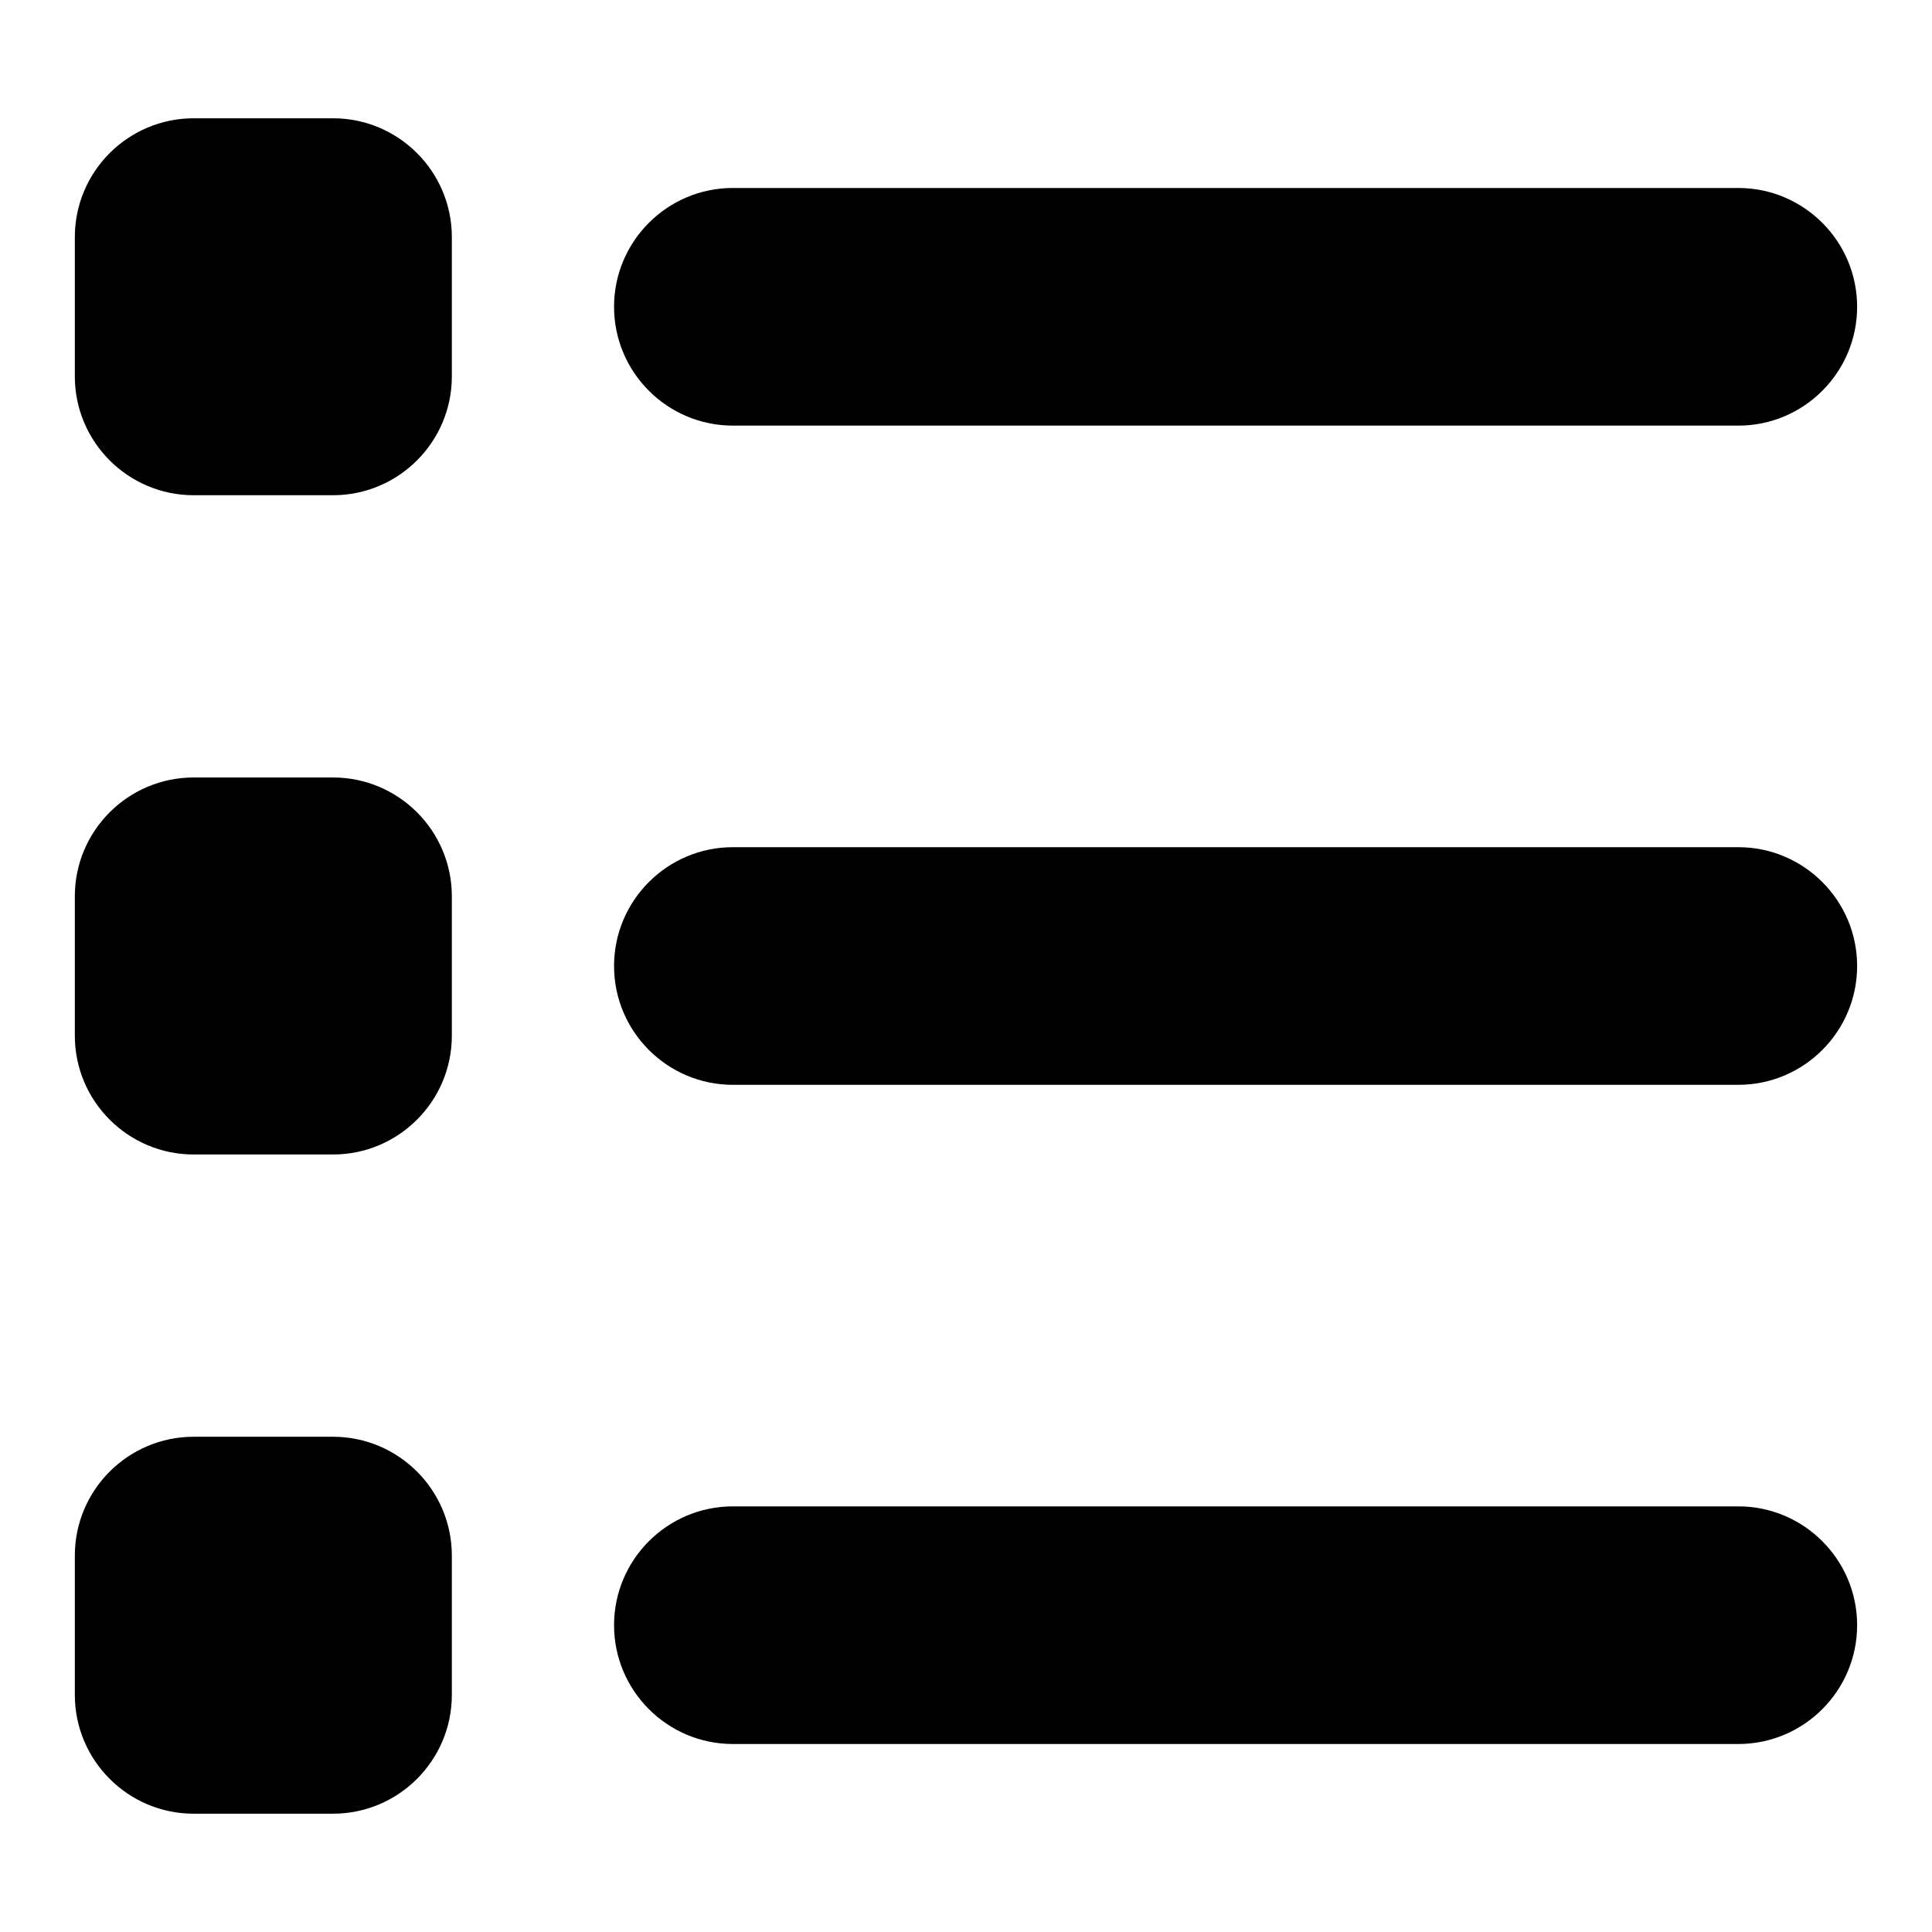
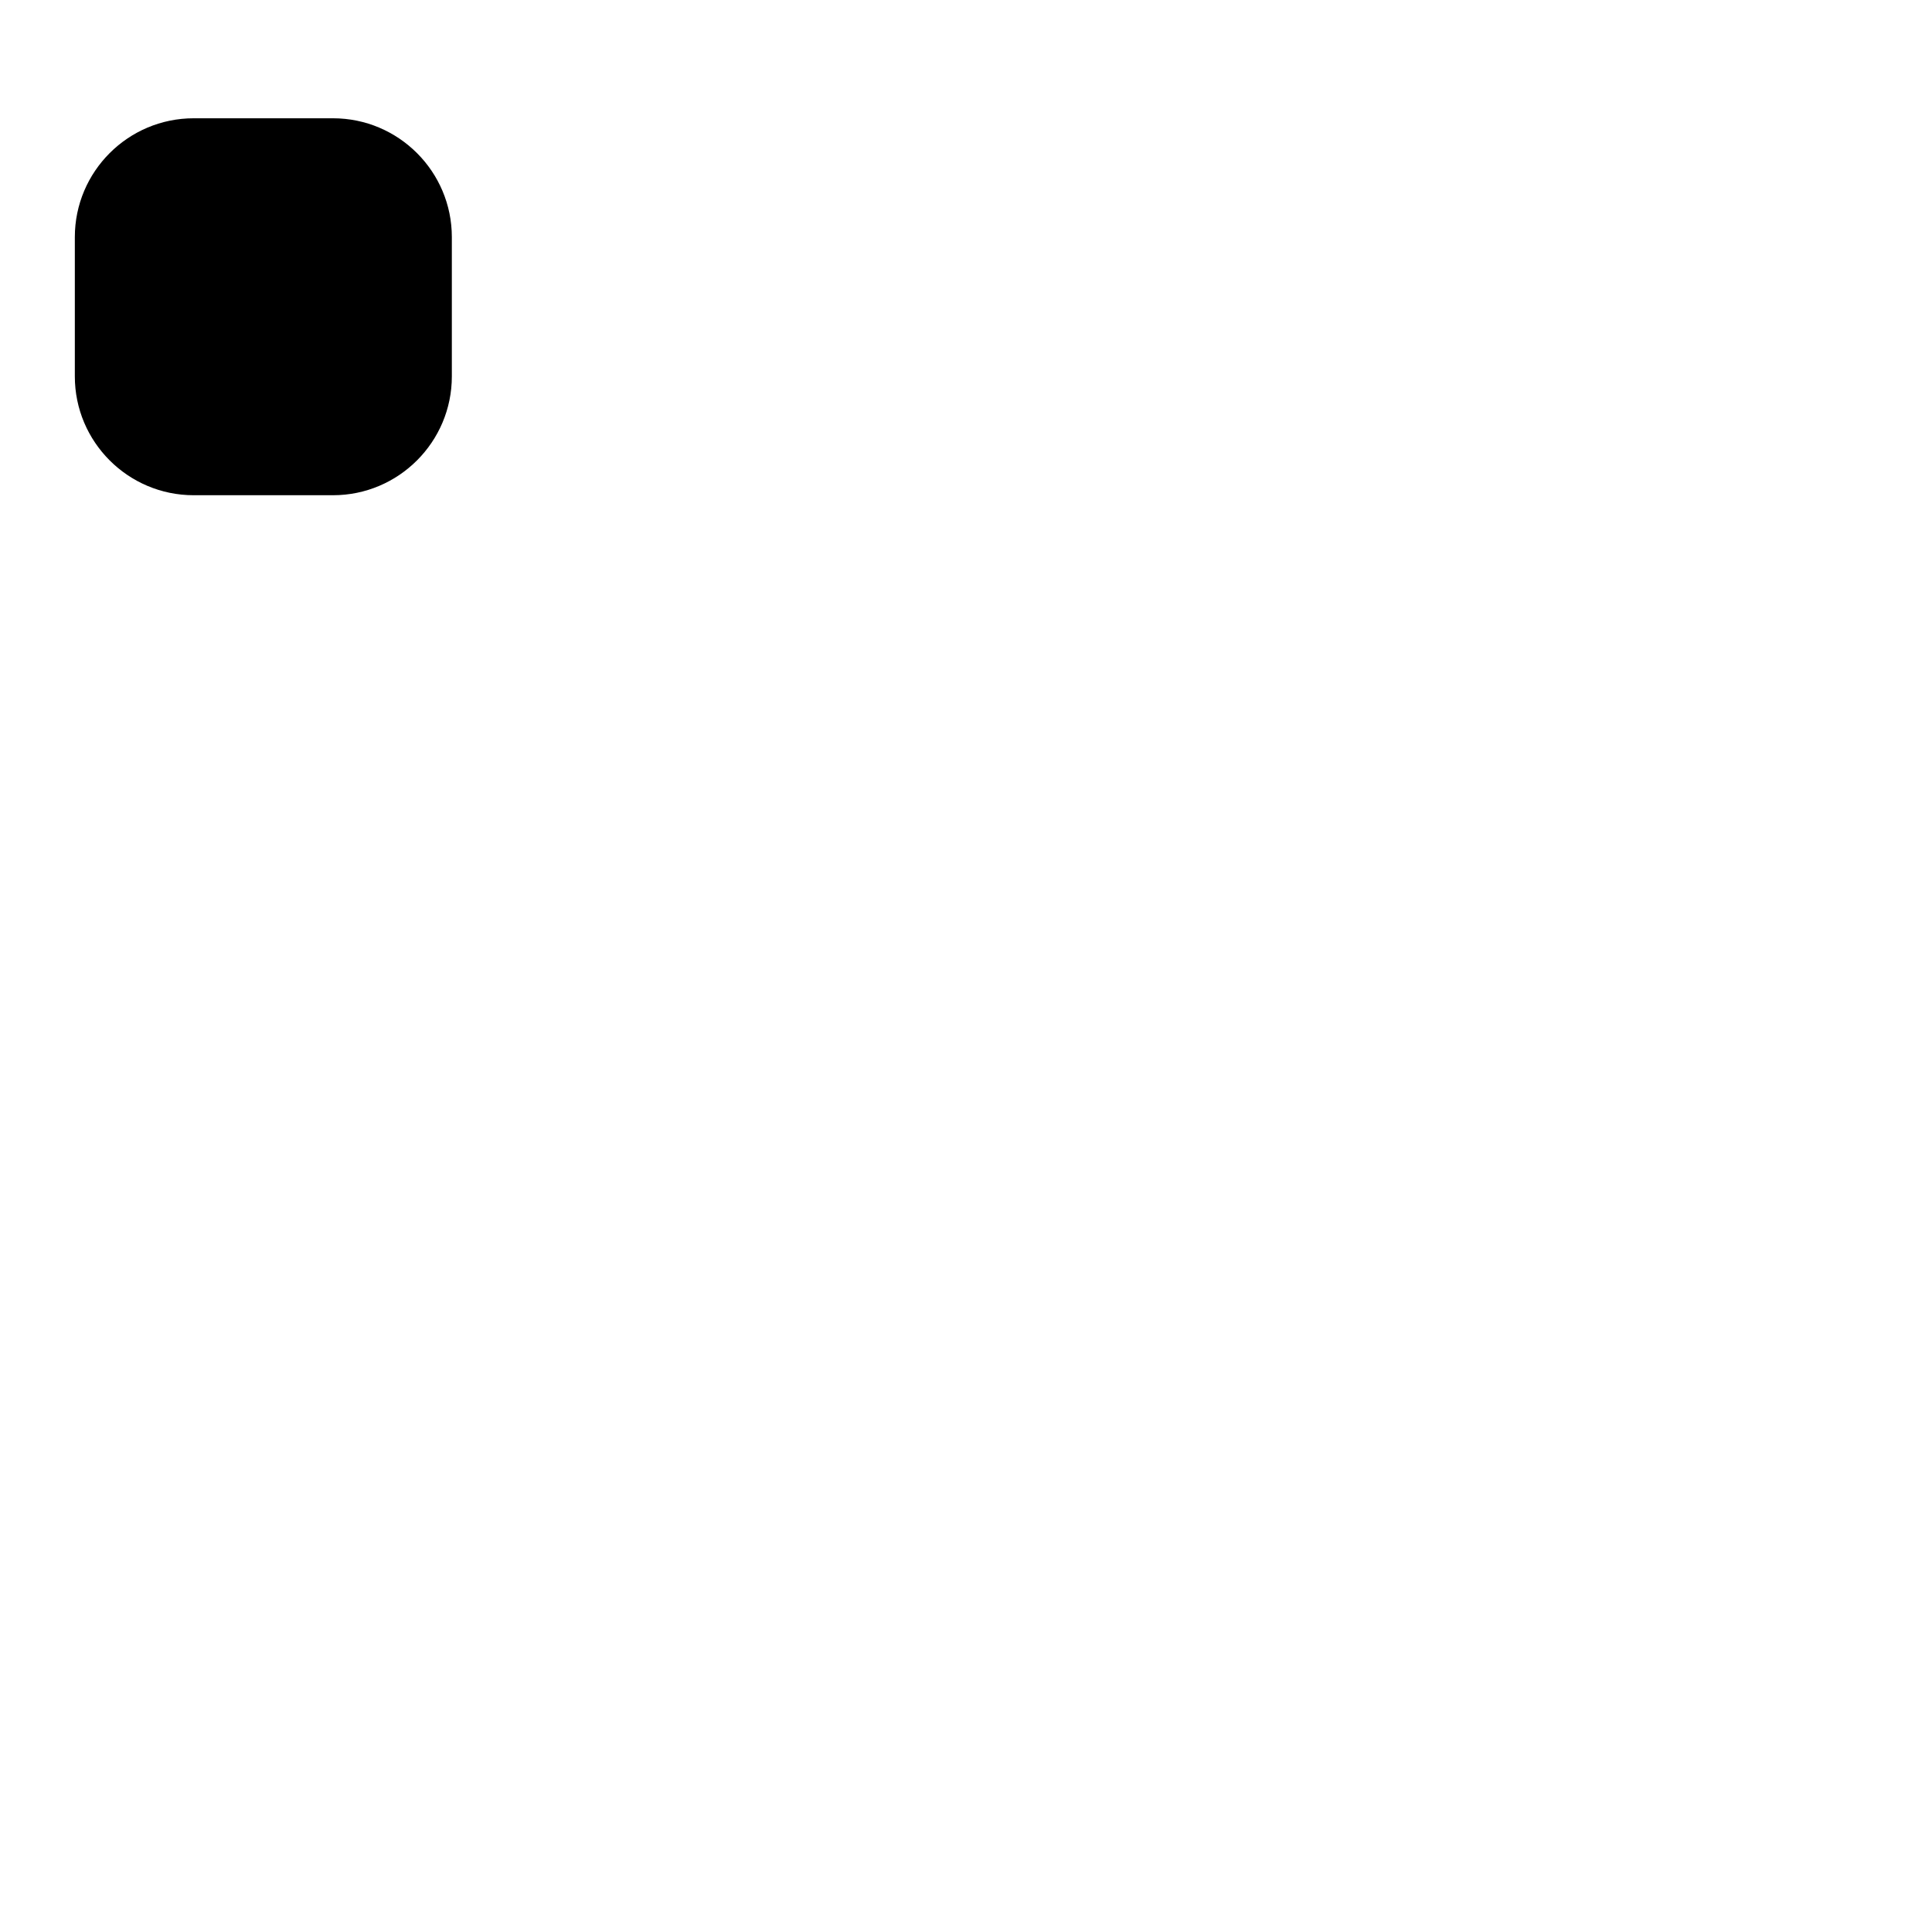
<svg xmlns="http://www.w3.org/2000/svg" fill="#000000" width="800px" height="800px" version="1.1" viewBox="144 144 512 512">
  <g>
-     <path d="m195.32 624.65c-17.367 0-31.488-14.121-31.488-31.488v-36.918c0-17.367 14.121-31.488 31.488-31.488h36.934c17.367 0 31.488 14.121 31.488 31.488v36.918c0 17.367-14.121 31.488-31.488 31.488z" />
-     <path d="m338.22 606.18c-17.367 0-31.488-14.121-31.488-31.488 0-17.367 14.121-31.488 31.488-31.488h266.45c17.367 0 31.488 14.121 31.488 31.488 0 17.367-14.121 31.488-31.488 31.488z" />
-     <path d="m195.32 449.95c-17.367 0-31.488-14.121-31.488-31.488v-36.934c0-17.367 14.121-31.488 31.488-31.488h36.934c17.367 0 31.488 14.121 31.488 31.488v36.934c0 17.367-14.121 31.488-31.488 31.488z" />
-     <path d="m338.22 431.49c-17.367 0-31.488-14.121-31.488-31.488s14.121-31.488 31.488-31.488h266.45c17.367 0 31.488 14.121 31.488 31.488s-14.121 31.488-31.488 31.488z" />
    <path d="m195.32 275.24c-17.367 0-31.488-14.121-31.488-31.488v-36.918c0-17.367 14.121-31.488 31.488-31.488h36.934c17.367 0 31.488 14.121 31.488 31.488v36.918c0 17.367-14.121 31.488-31.488 31.488z" />
-     <path d="m338.22 256.79c-17.367 0-31.488-14.121-31.488-31.488 0-17.367 14.121-31.488 31.488-31.488l266.45 0.004c17.367 0 31.488 14.121 31.488 31.488 0 17.367-14.121 31.488-31.488 31.488z" />
  </g>
</svg>